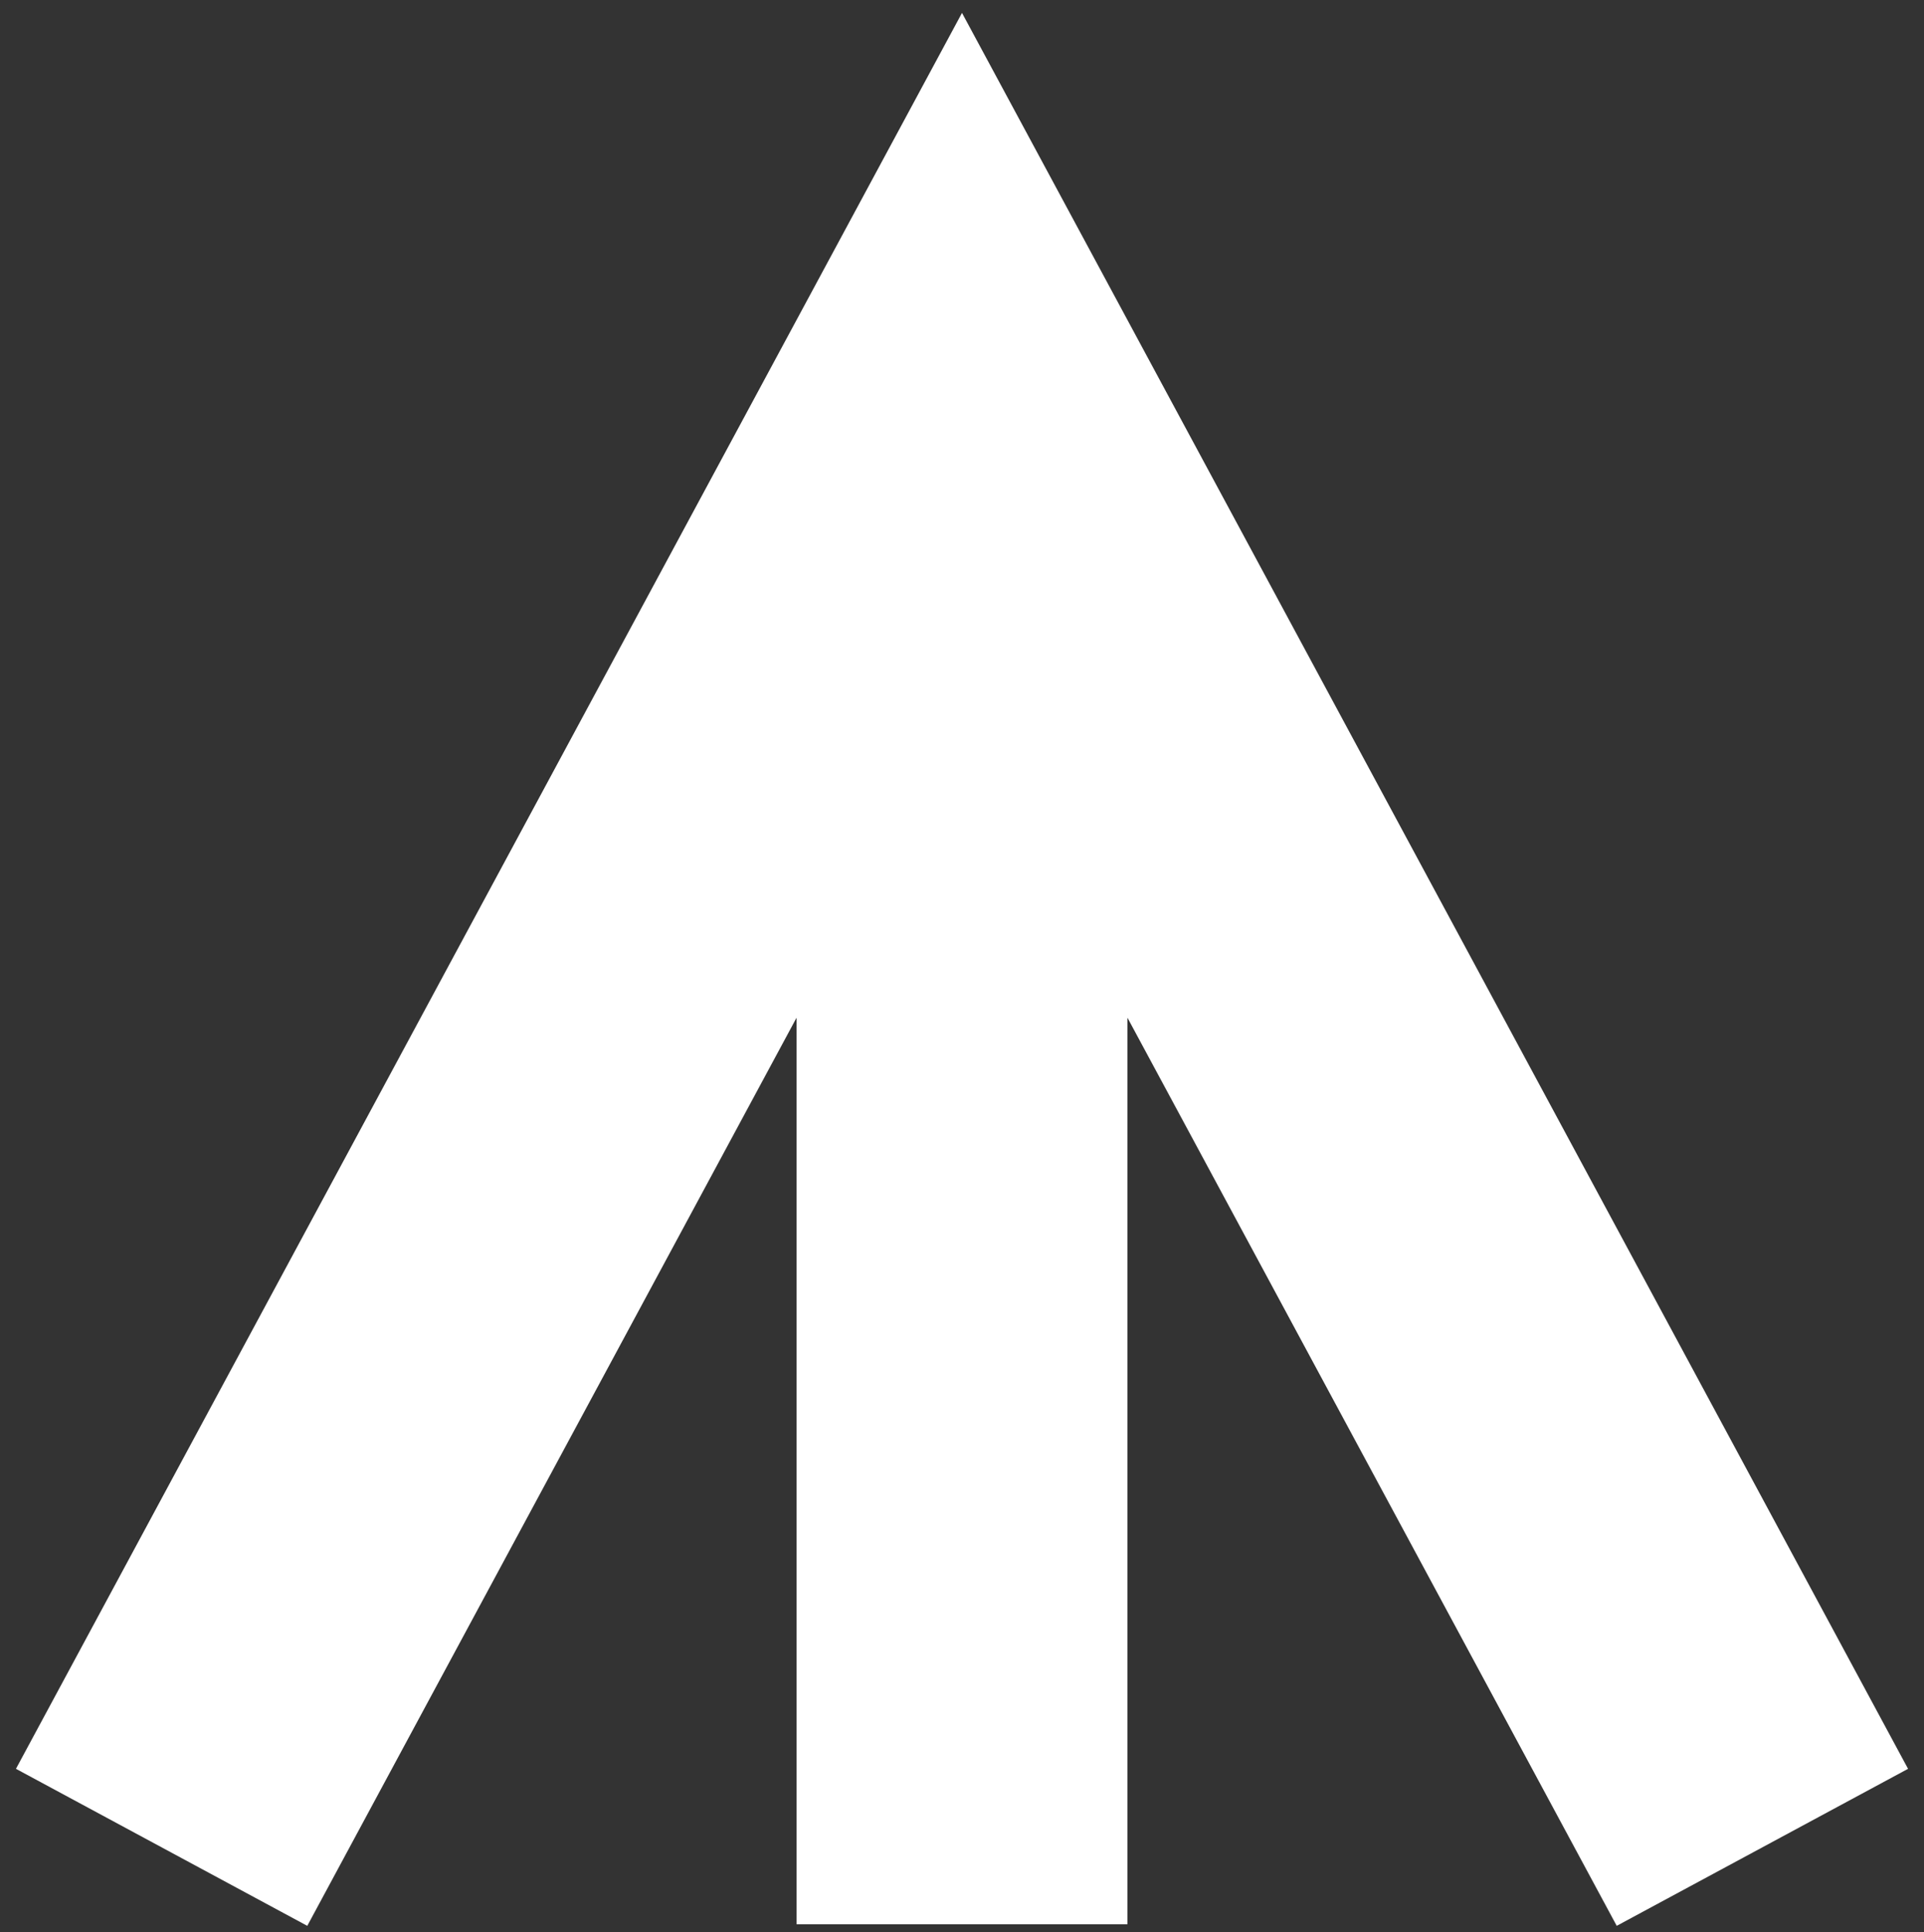
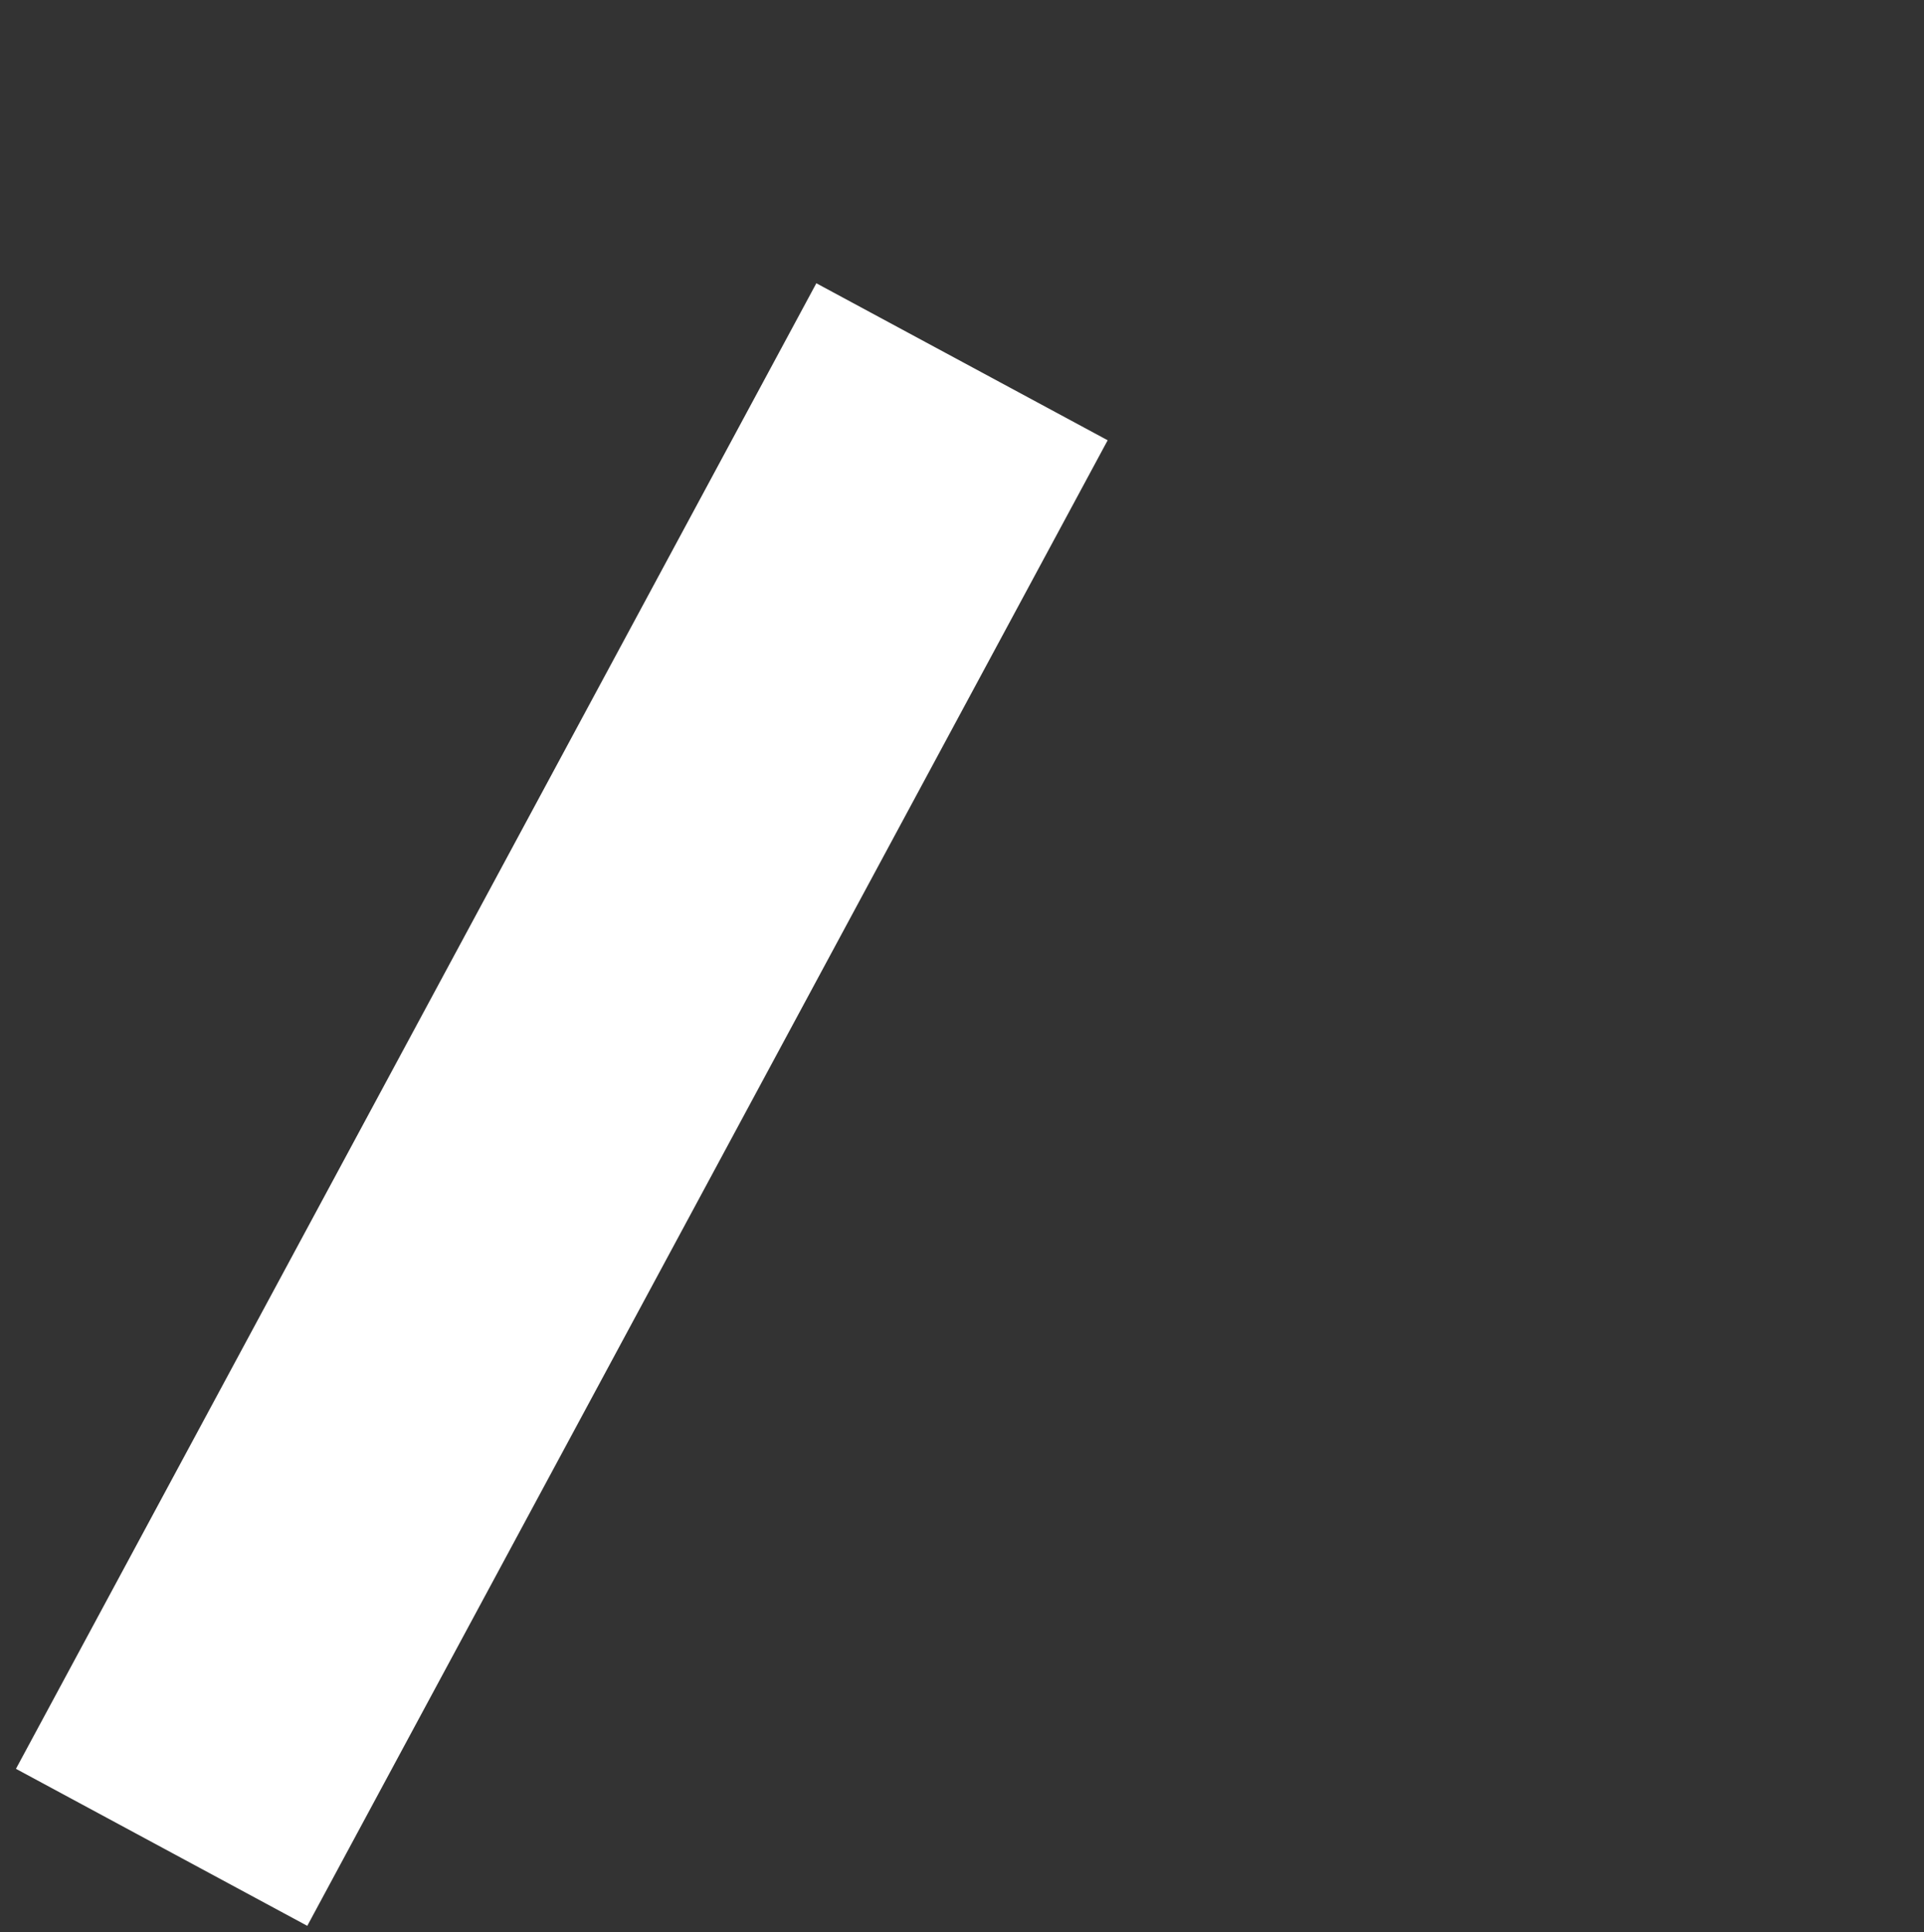
<svg xmlns="http://www.w3.org/2000/svg" width="250" height="251" viewBox="0 0 250 251" fill="none">
  <rect x="0" y="0" width="250" height="251" fill="#333333" stroke="none" />
-   <path d="M21 240L125 47L229 240" stroke="white" stroke-width="43" />
-   <path d="M125 49L125 250" stroke="white" stroke-width="43" />
+   <path d="M21 240L125 47" stroke="white" stroke-width="43" />
</svg>